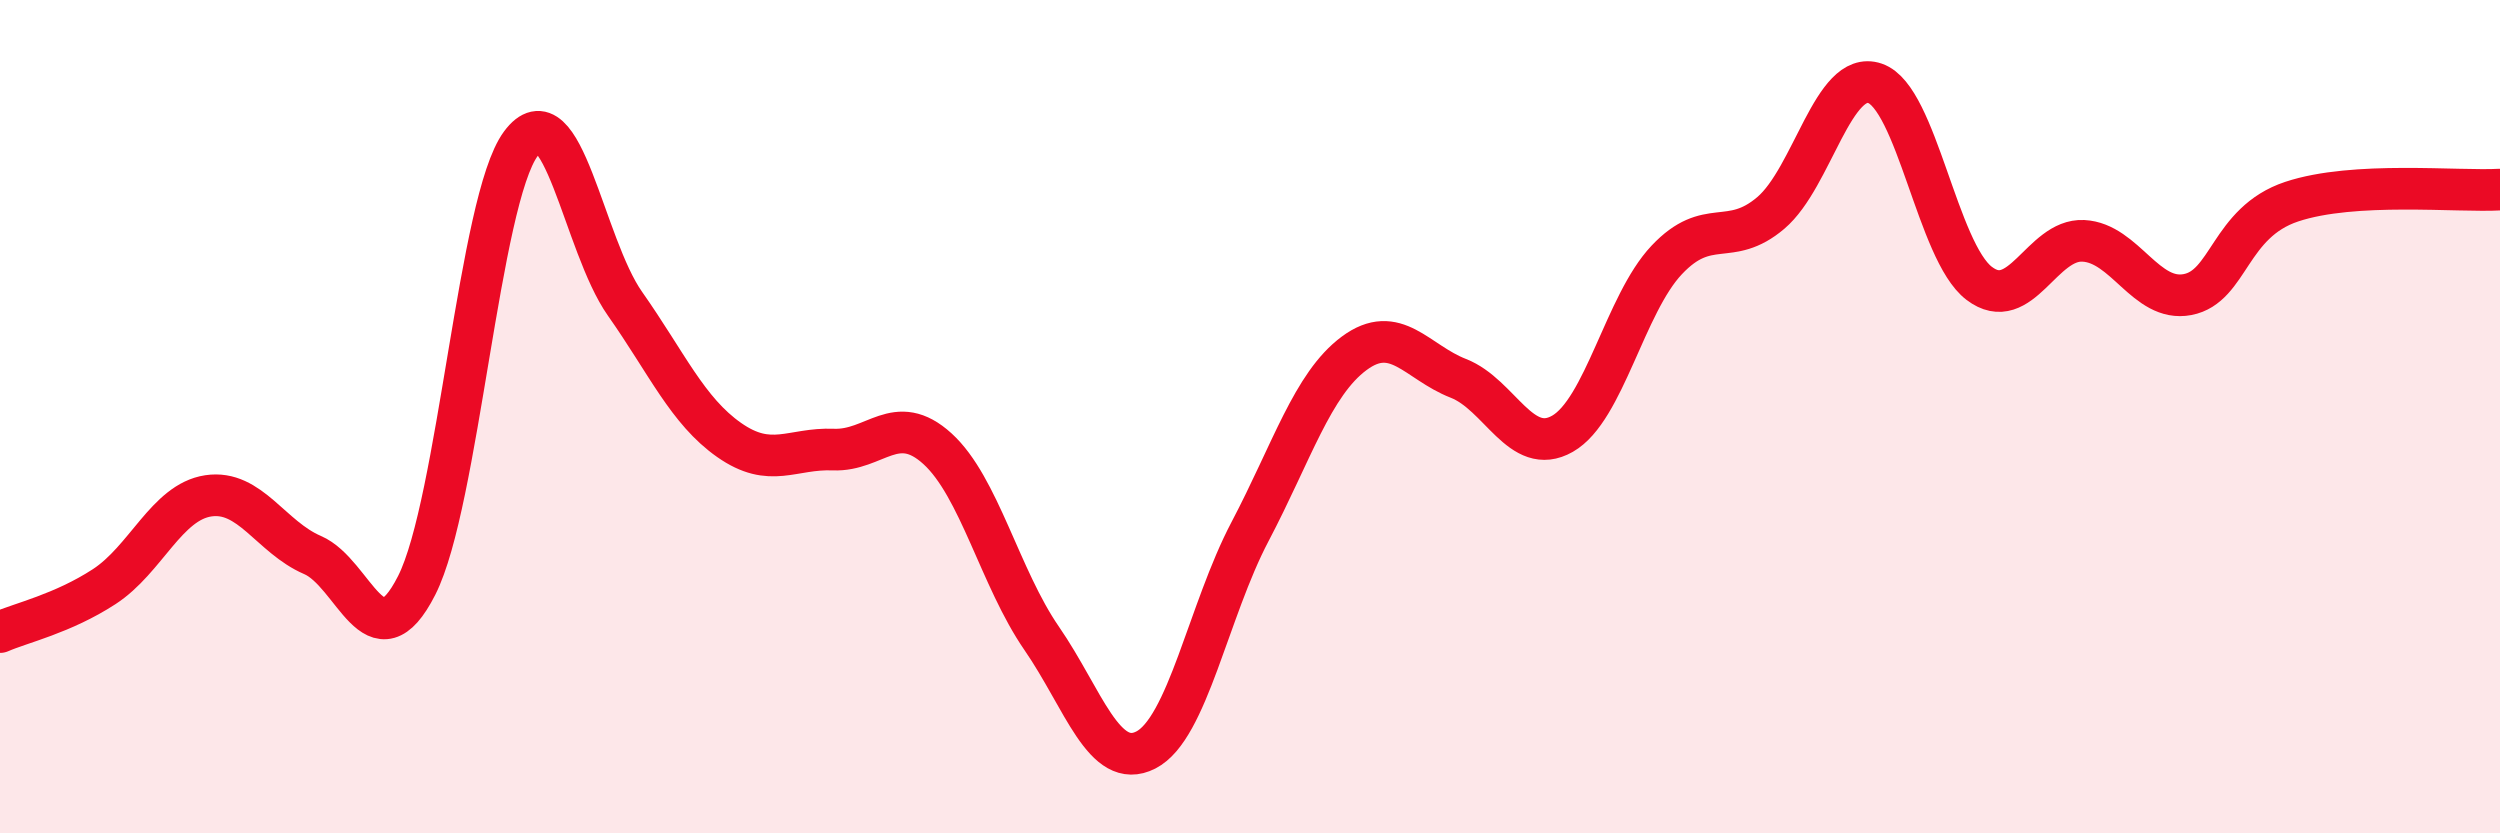
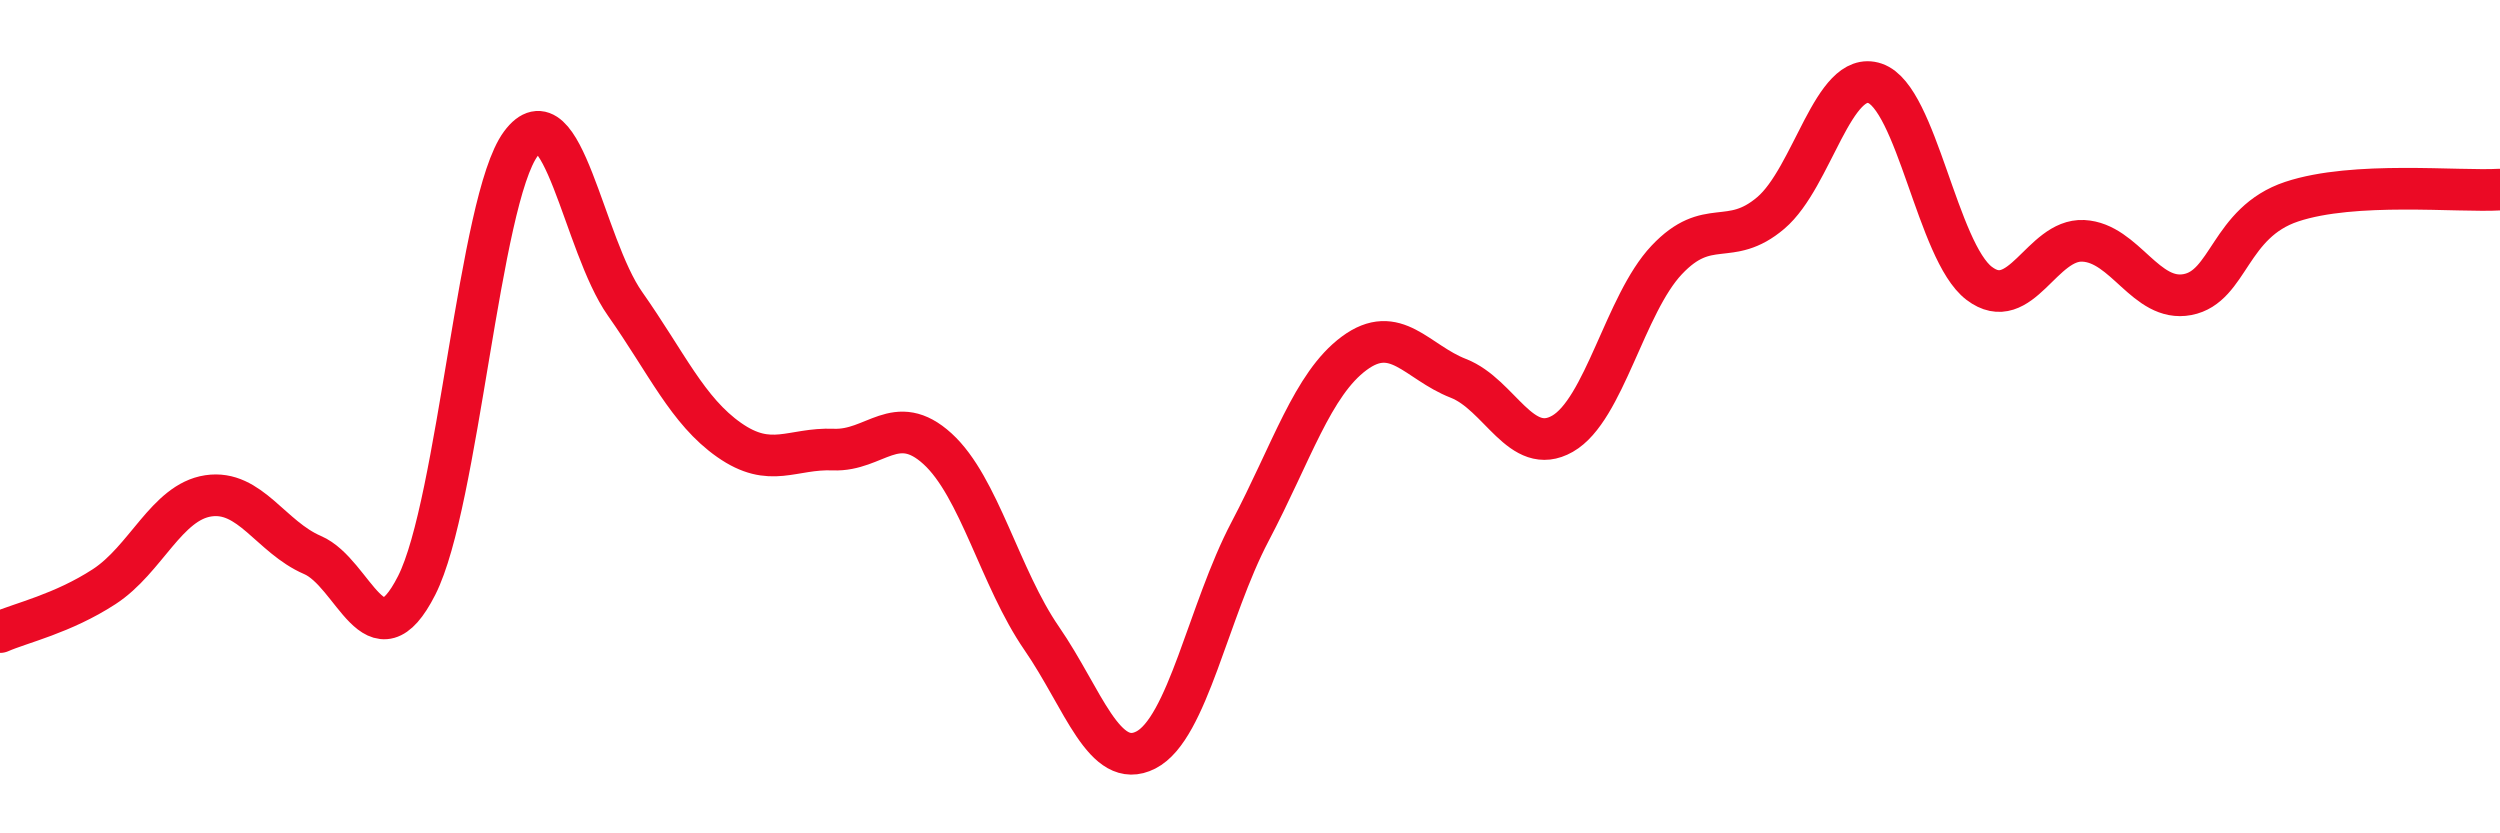
<svg xmlns="http://www.w3.org/2000/svg" width="60" height="20" viewBox="0 0 60 20">
-   <path d="M 0,15.17 C 0.5,14.95 1.5,14.73 2.5,14.08 C 3.5,13.43 4,12.05 5,11.9 C 6,11.75 6.5,12.89 7.5,13.32 C 8.5,13.75 9,16.02 10,14.05 C 11,12.08 11.5,4.8 12.5,3.45 C 13.5,2.1 14,5.87 15,7.29 C 16,8.71 16.5,9.86 17.5,10.56 C 18.5,11.26 19,10.75 20,10.79 C 21,10.83 21.5,9.86 22.5,10.77 C 23.5,11.68 24,13.87 25,15.32 C 26,16.77 26.5,18.51 27.5,18 C 28.5,17.49 29,14.66 30,12.76 C 31,10.86 31.5,9.22 32.5,8.48 C 33.5,7.74 34,8.69 35,9.08 C 36,9.47 36.5,10.98 37.5,10.41 C 38.5,9.84 39,7.3 40,6.24 C 41,5.18 41.5,5.96 42.5,5.11 C 43.5,4.26 44,1.66 45,2 C 46,2.34 46.5,6.04 47.5,6.8 C 48.5,7.56 49,5.73 50,5.78 C 51,5.83 51.5,7.26 52.5,7.07 C 53.5,6.88 53.5,5.34 55,4.84 C 56.5,4.34 59,4.61 60,4.55L60 20L0 20Z" fill="#EB0A25" opacity="0.1" stroke-linecap="round" stroke-linejoin="round" />
  <path d="M 0,15.17 C 0.5,14.95 1.5,14.73 2.5,14.08 C 3.5,13.43 4,12.05 5,11.9 C 6,11.75 6.5,12.89 7.5,13.32 C 8.5,13.75 9,16.02 10,14.05 C 11,12.08 11.5,4.8 12.5,3.45 C 13.5,2.1 14,5.87 15,7.29 C 16,8.71 16.5,9.86 17.5,10.56 C 18.5,11.26 19,10.75 20,10.79 C 21,10.83 21.5,9.86 22.5,10.77 C 23.5,11.68 24,13.87 25,15.32 C 26,16.77 26.5,18.51 27.5,18 C 28.5,17.49 29,14.66 30,12.76 C 31,10.86 31.5,9.22 32.5,8.48 C 33.5,7.74 34,8.69 35,9.08 C 36,9.47 36.5,10.98 37.5,10.41 C 38.5,9.84 39,7.3 40,6.24 C 41,5.18 41.5,5.96 42.5,5.11 C 43.5,4.26 44,1.66 45,2 C 46,2.34 46.5,6.04 47.5,6.8 C 48.5,7.56 49,5.73 50,5.78 C 51,5.83 51.5,7.26 52.5,7.07 C 53.5,6.88 53.5,5.34 55,4.84 C 56.5,4.34 59,4.61 60,4.55" stroke="#EB0A25" stroke-width="1" fill="none" stroke-linecap="round" stroke-linejoin="round" />
</svg>